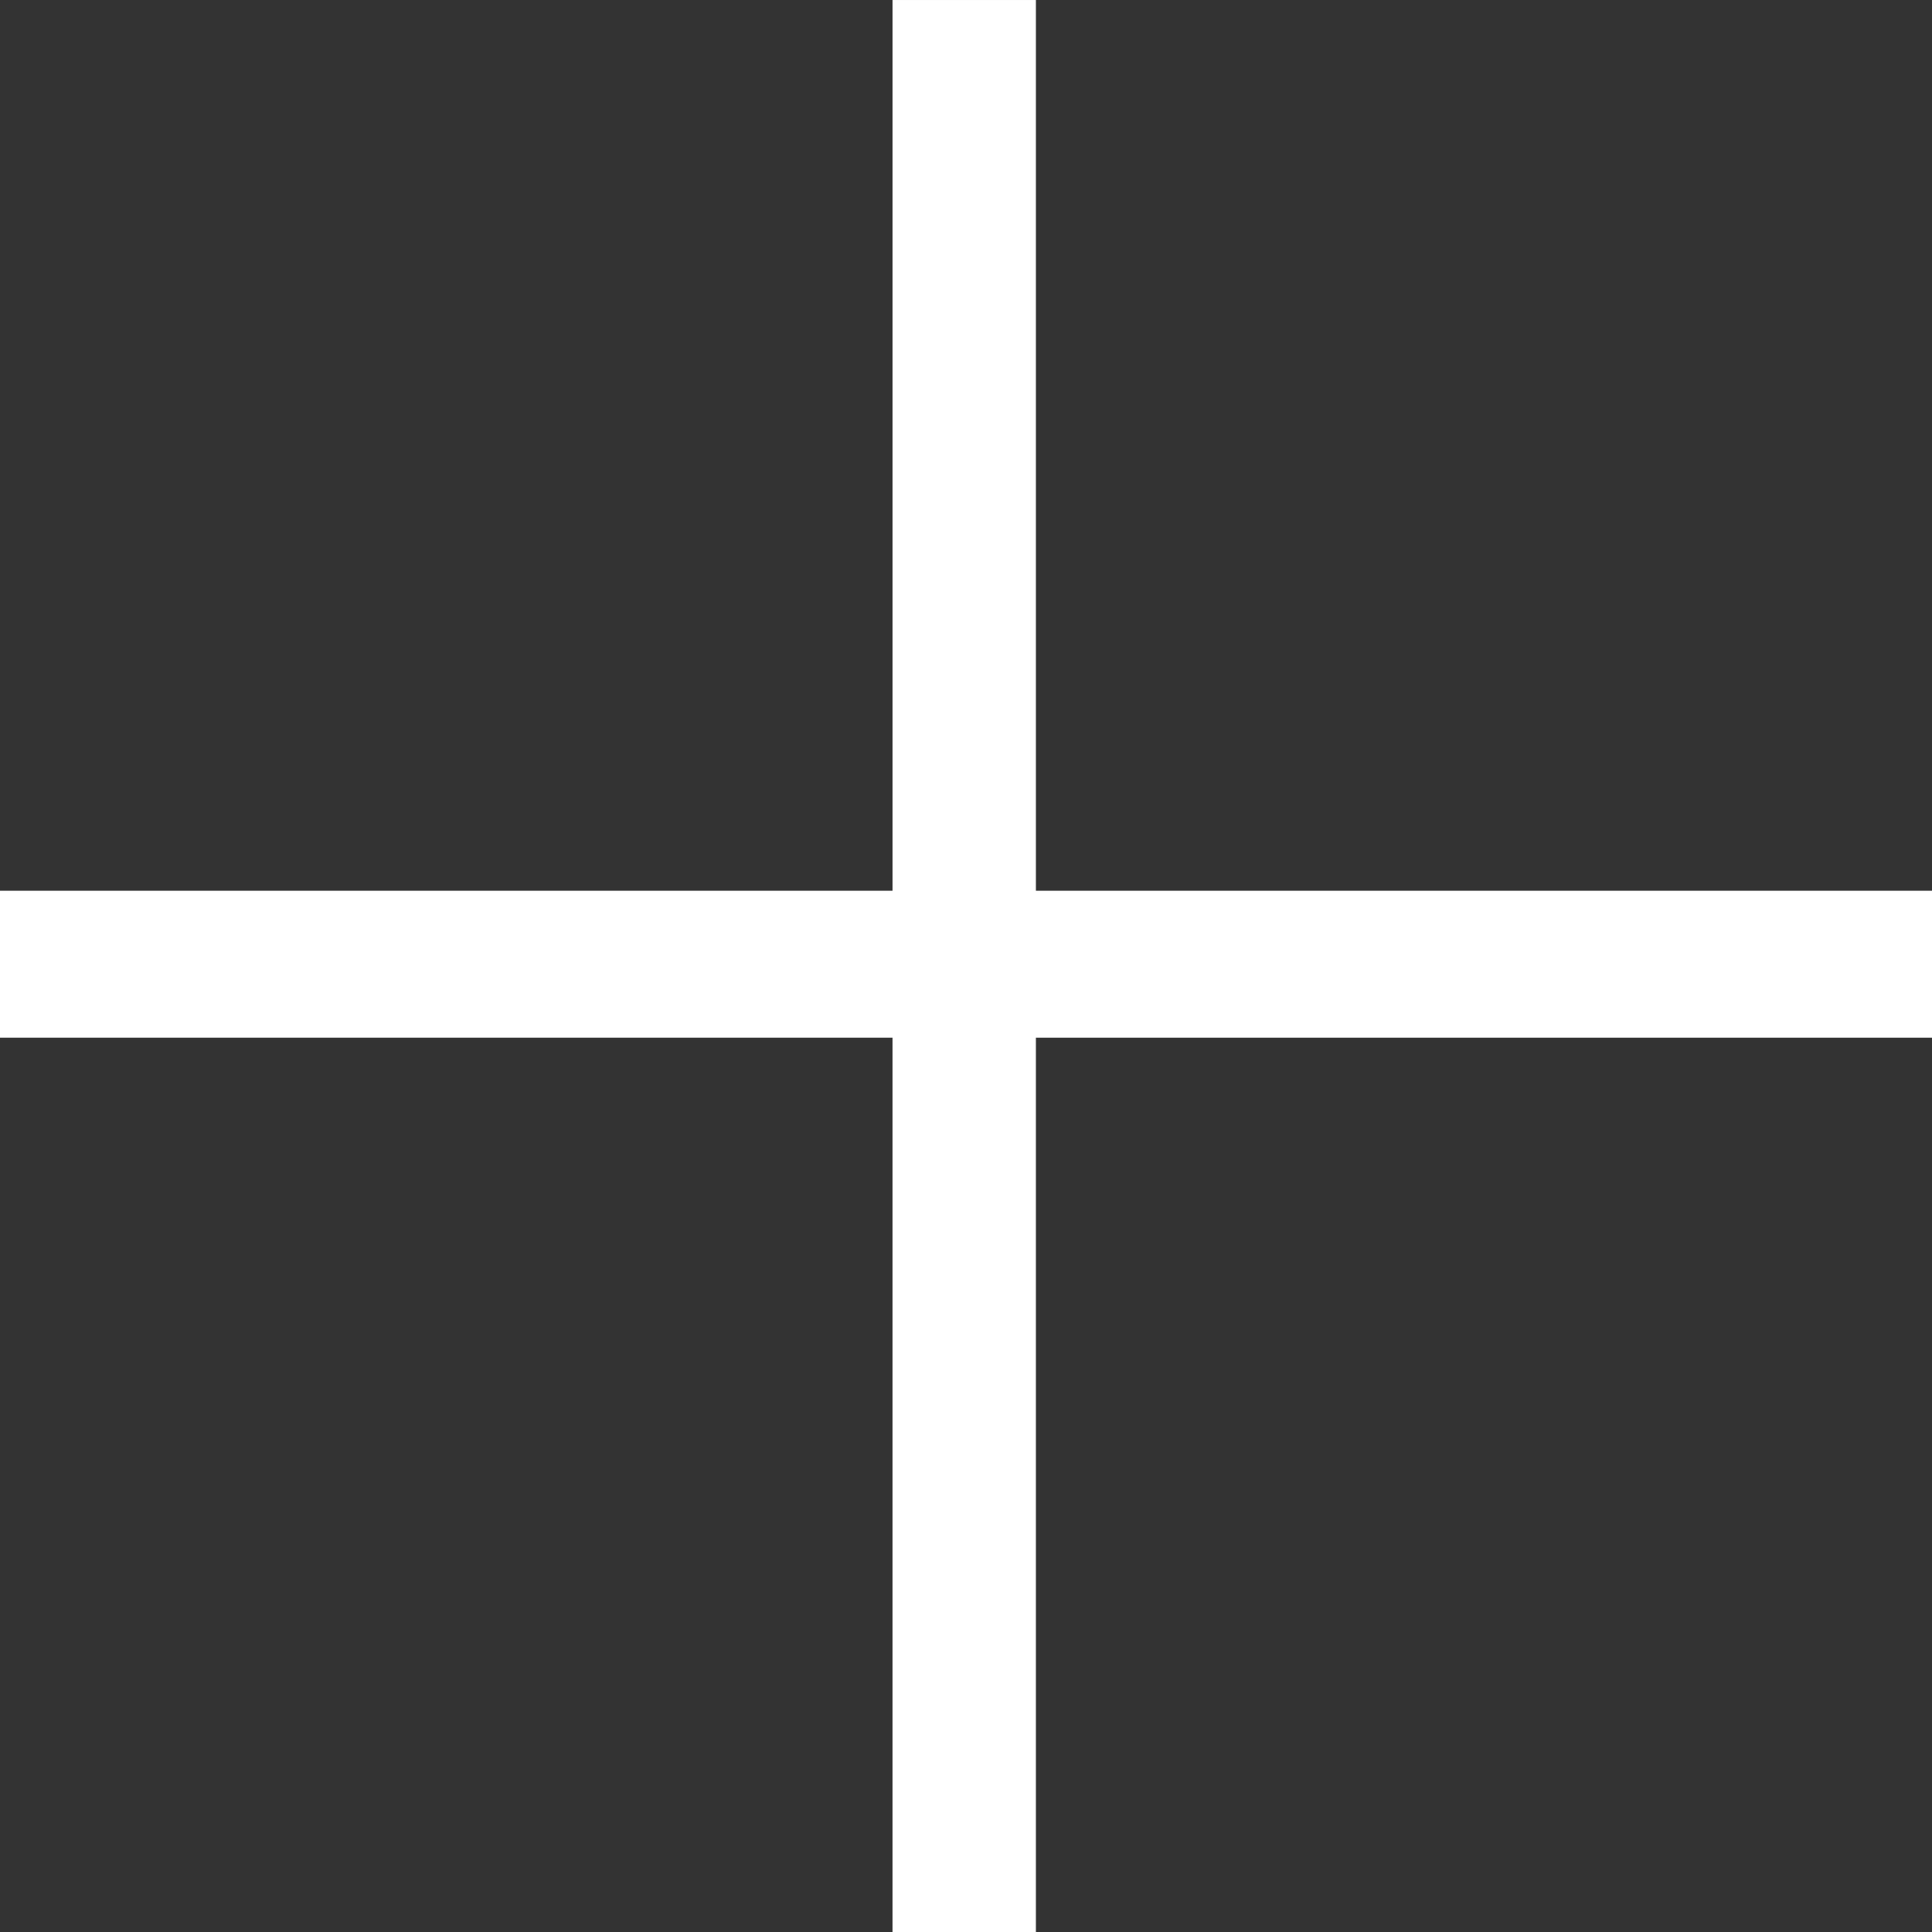
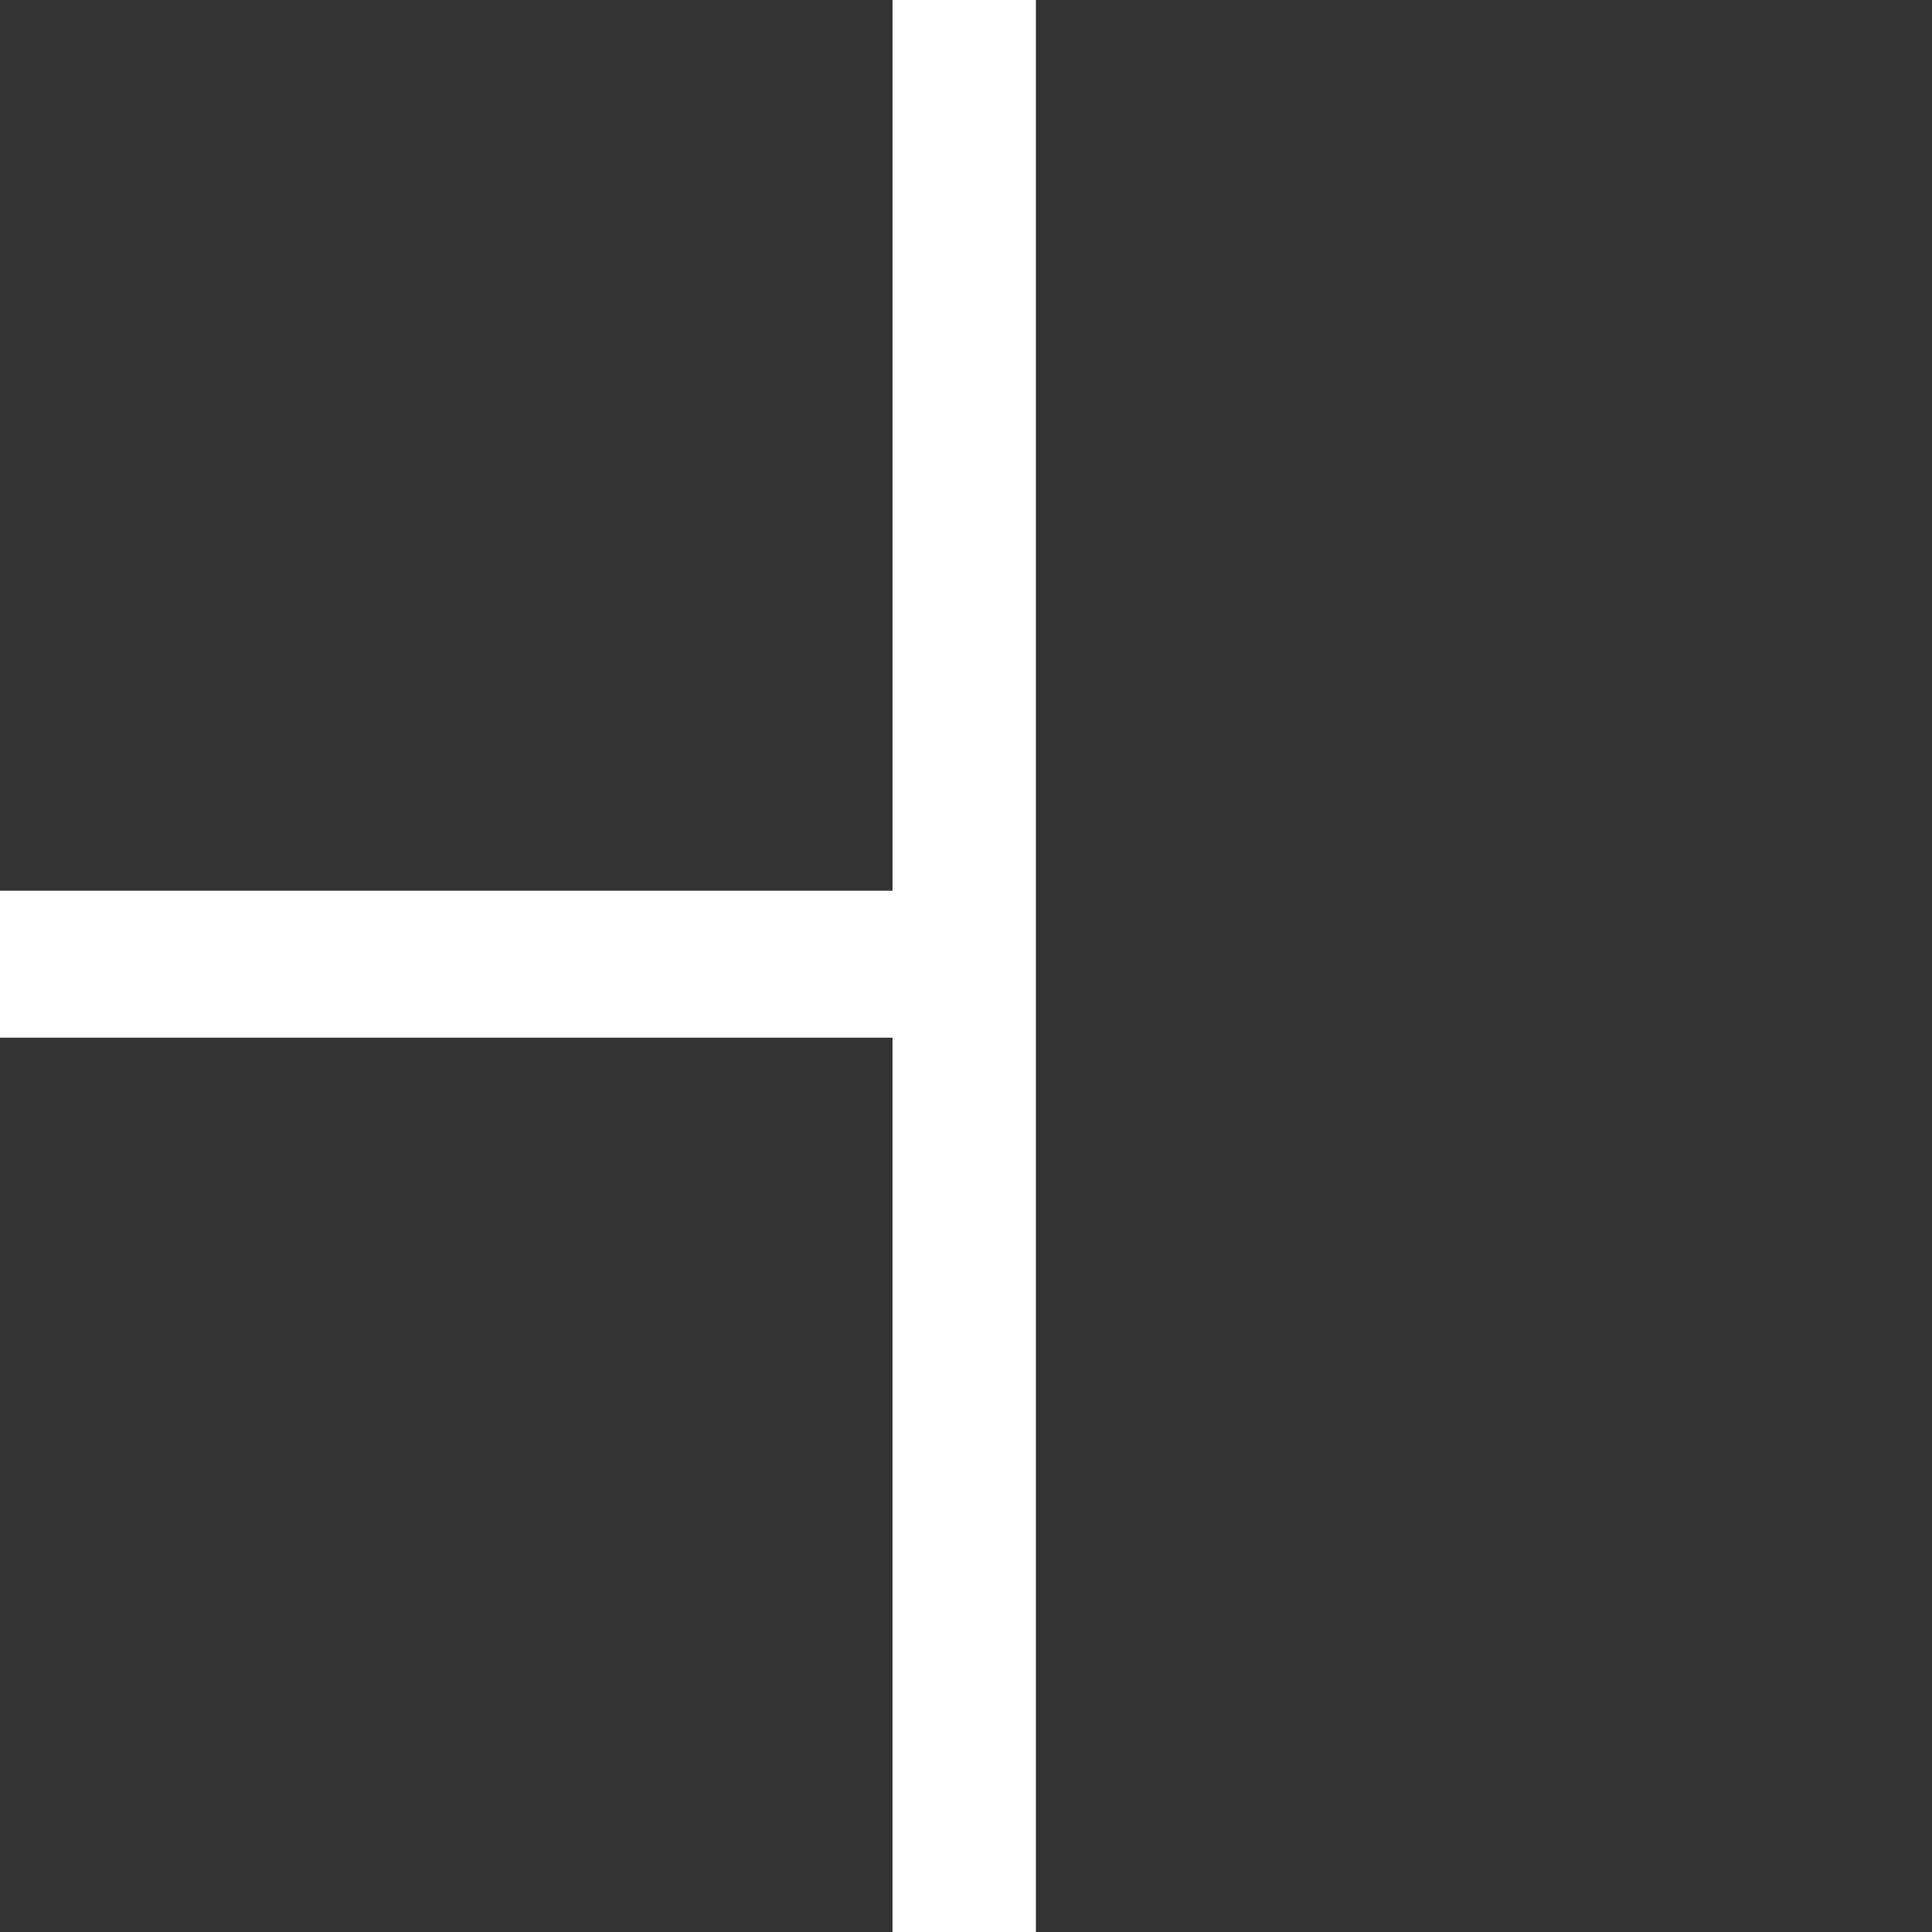
<svg xmlns="http://www.w3.org/2000/svg" width="210.547" height="210.547" viewBox="0 0 210.547 210.547">
  <rect x="0" y="0" width="210.547" height="210.547" fill="#333333" stroke="none" />
  <g id="layer1" transform="translate(-144.727 -197.363)">
-     <path id="text2464" d="M241.992,407.91V310.449H144.727V294.434h97.266v-97.07h15.625v97.07h97.656v16.016H257.617V407.91Z" fill="#fff" />
+     <path id="text2464" d="M241.992,407.91V310.449H144.727V294.434h97.266v-97.07h15.625v97.07h97.656H257.617V407.91Z" fill="#fff" />
  </g>
</svg>